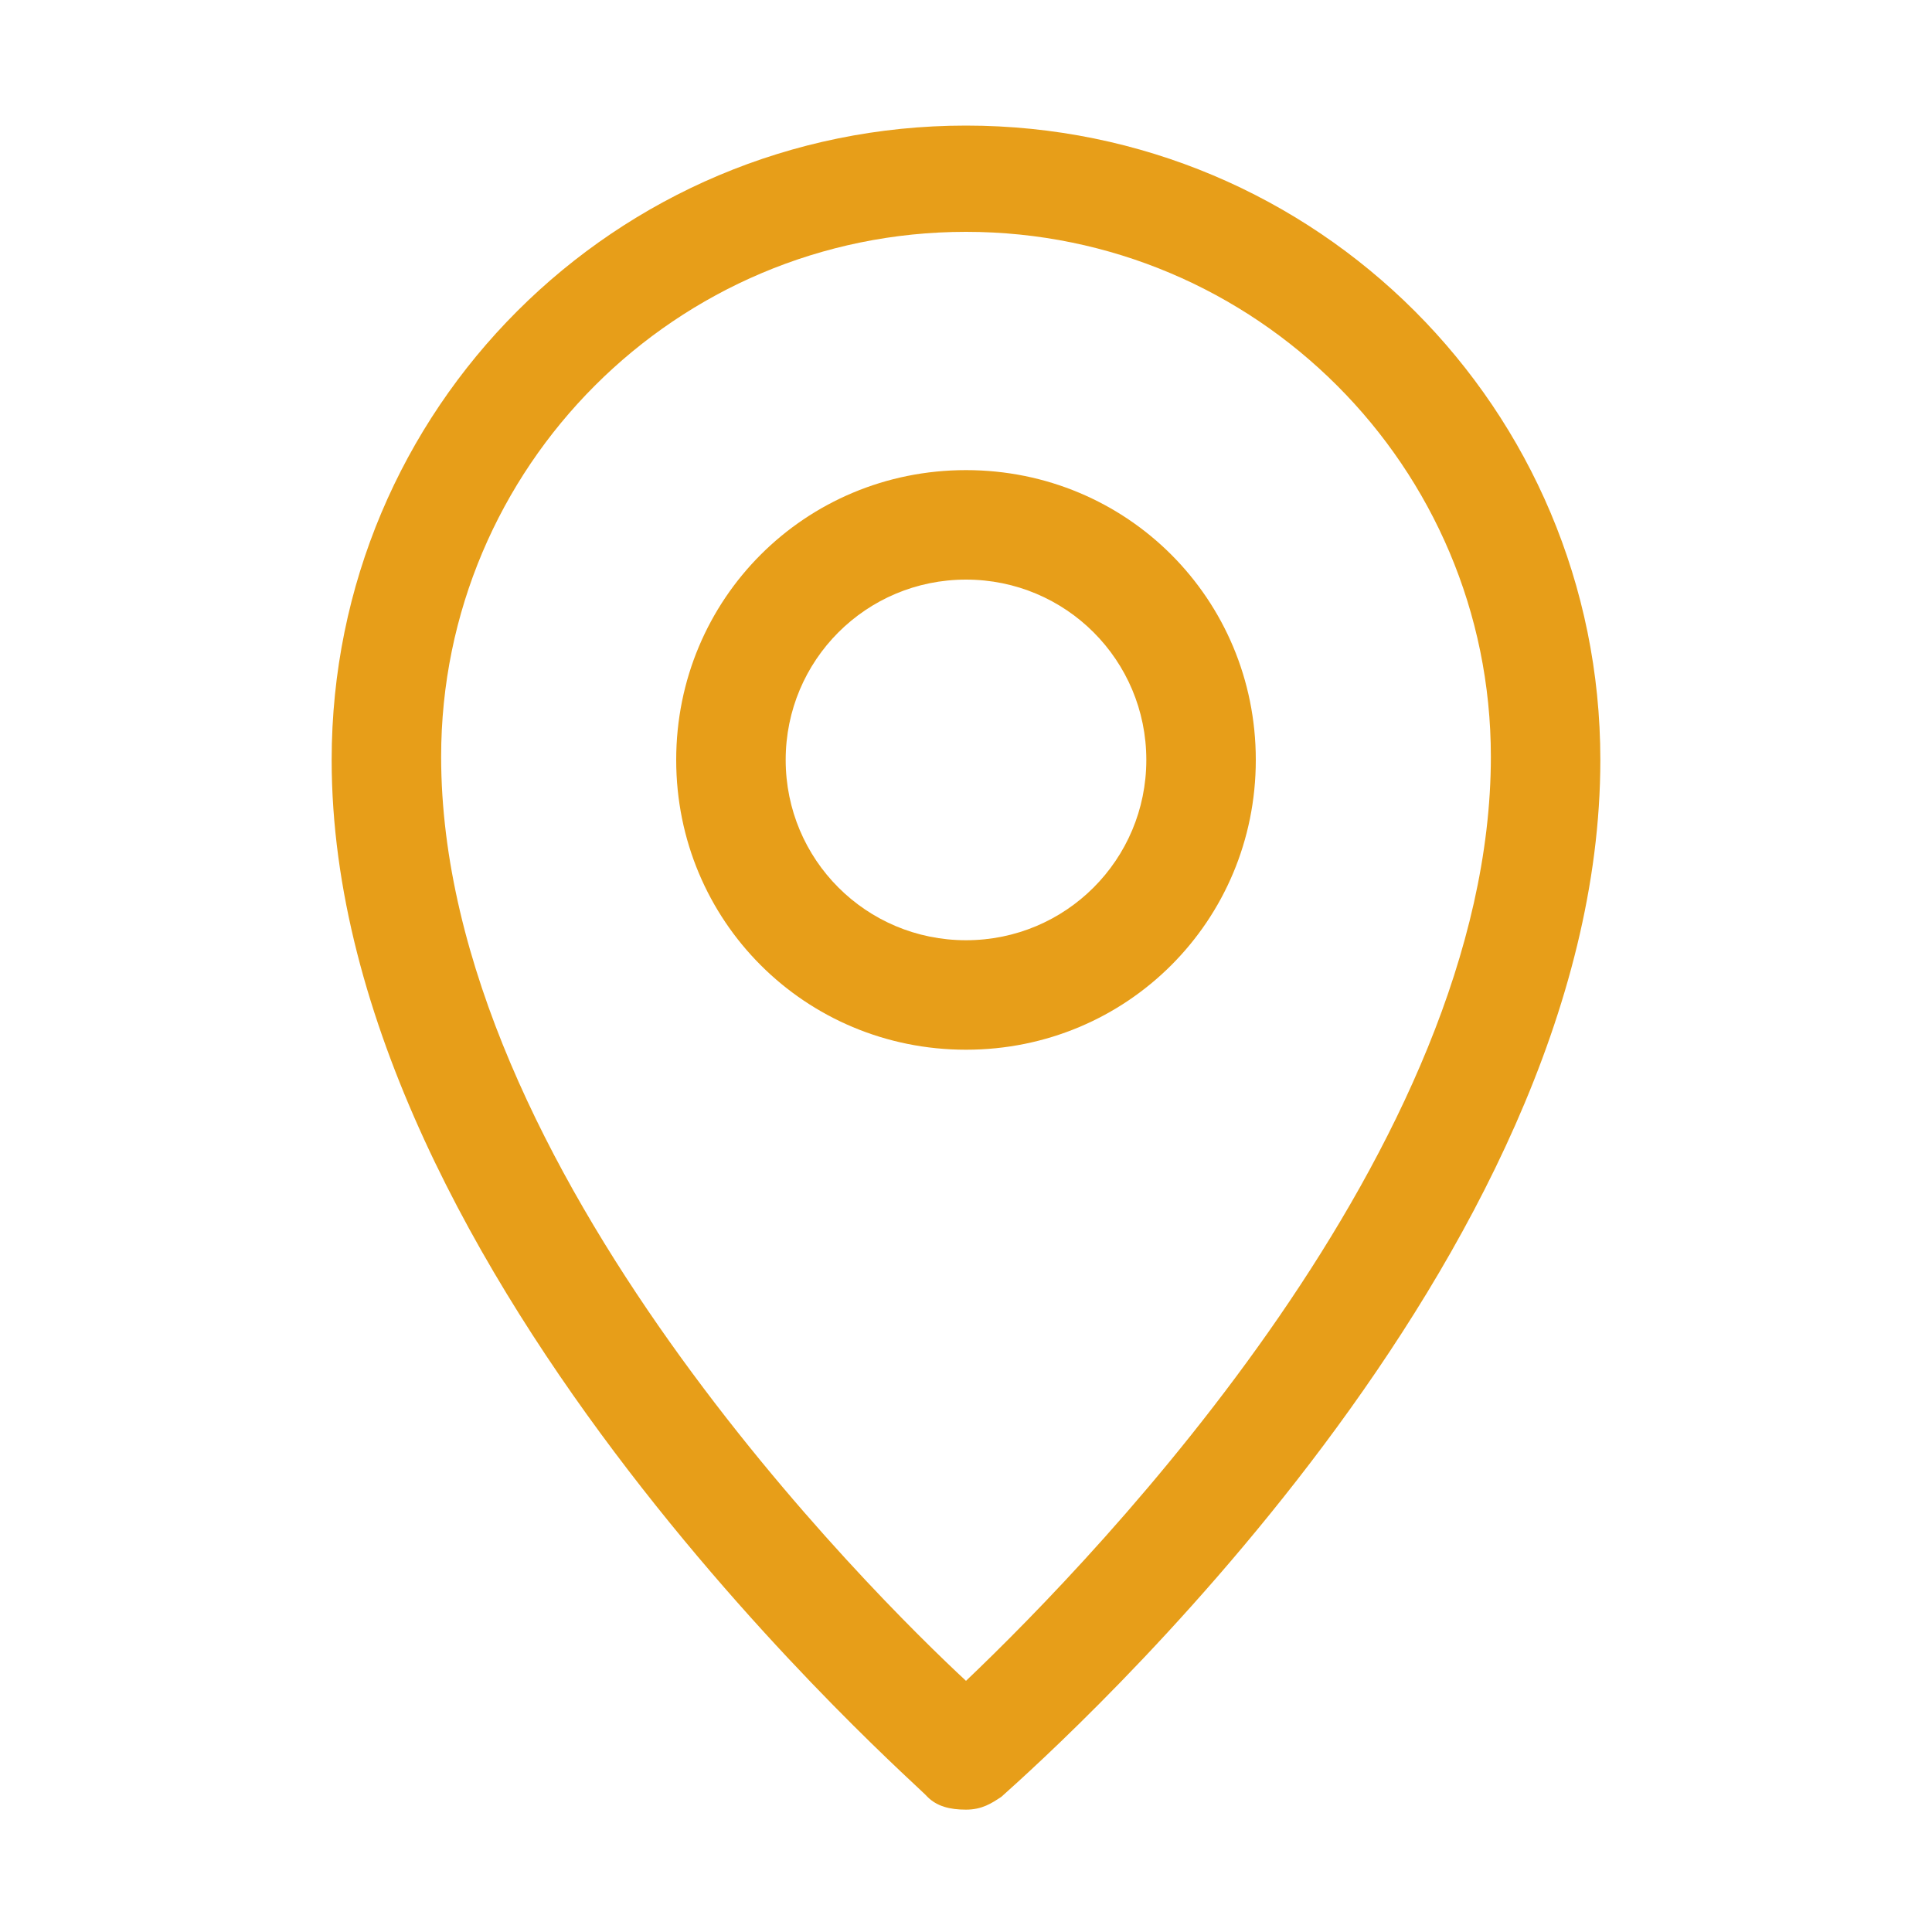
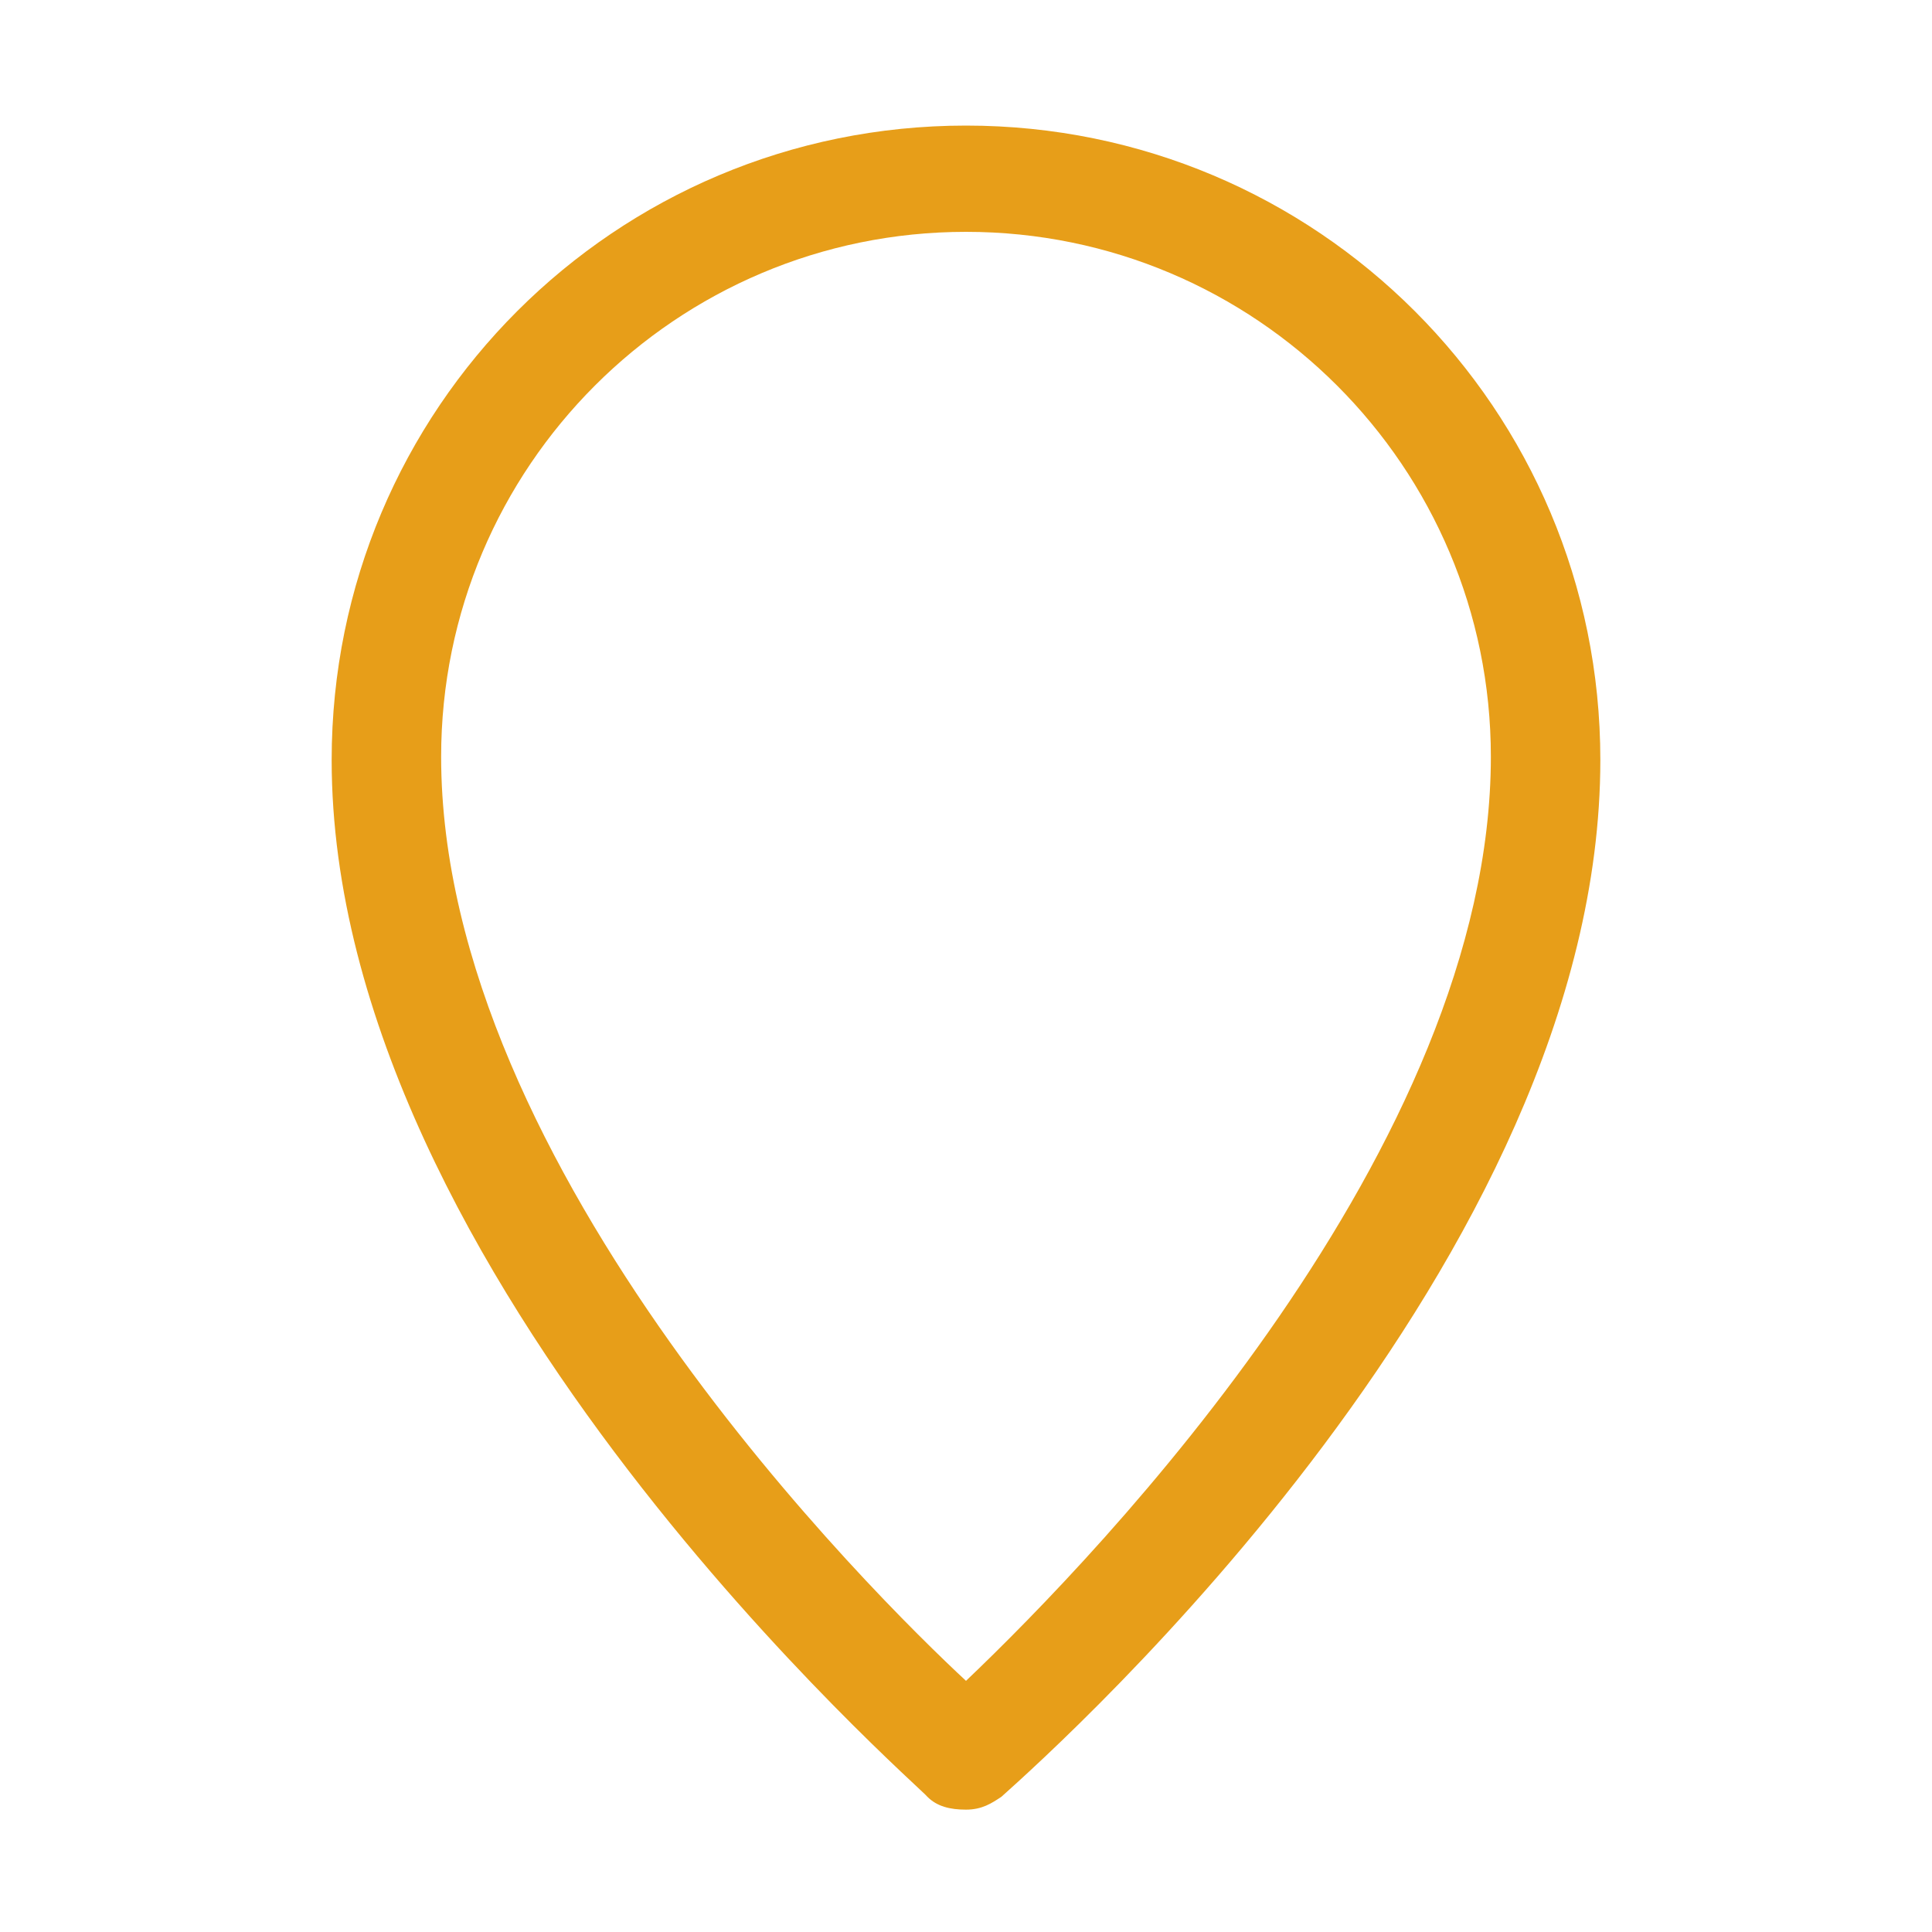
<svg xmlns="http://www.w3.org/2000/svg" version="1.1" id="圖層_1" x="0px" y="0px" viewBox="0 0 60 60" style="enable-background:new 0 0 60 60;" xml:space="preserve">
  <style type="text/css">
	.st0{fill:#E79E19;}
</style>
  <g>
-     <path class="st0" d="M30,32.6c5,0,9-4,9-9s-4-9-9-9c-5,0-9,4-9,9S25,32.6,30,32.6z M30,18c3.1,0,5.6,2.5,5.6,5.6s-2.5,5.6-5.6,5.6   s-5.6-2.5-5.6-5.6S26.9,18,30,18z" />
    <path class="st0" d="M30,3.9c-10.9,0-19.7,8.8-19.7,19.7c0,16.1,18.4,32,18.5,32.2c0.3,0.3,0.7,0.4,1.2,0.4c0.5,0,0.8-0.2,1.1-0.4   c1.9-1.7,18.6-16.7,18.6-32.2C49.7,12.7,40.9,3.9,30,3.9z M30,7.2c9,0,16.3,7.3,16.3,16.3c0,12.1-12.1,24.7-16.3,28.7   c-2.8-2.6-16.3-15.9-16.3-28.7C13.7,14.5,21,7.2,30,7.2z" />
  </g>
</svg>